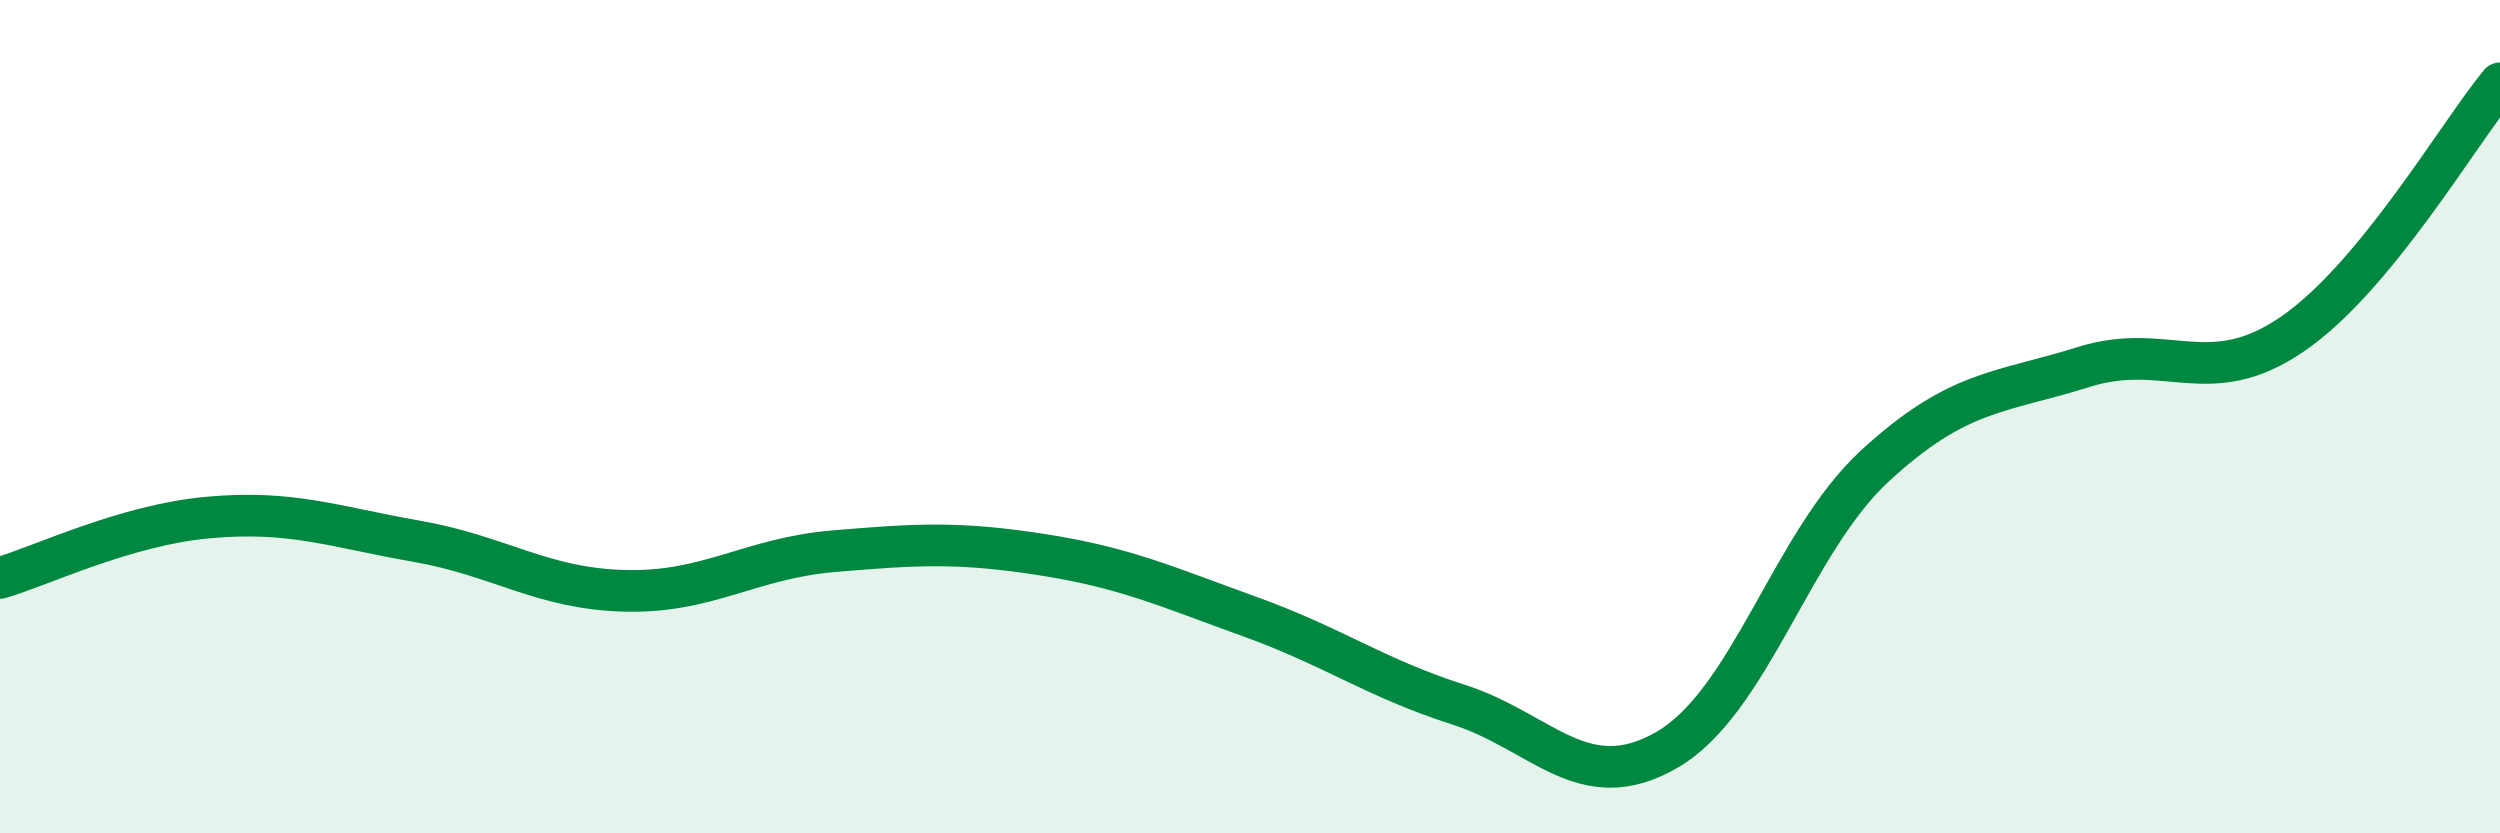
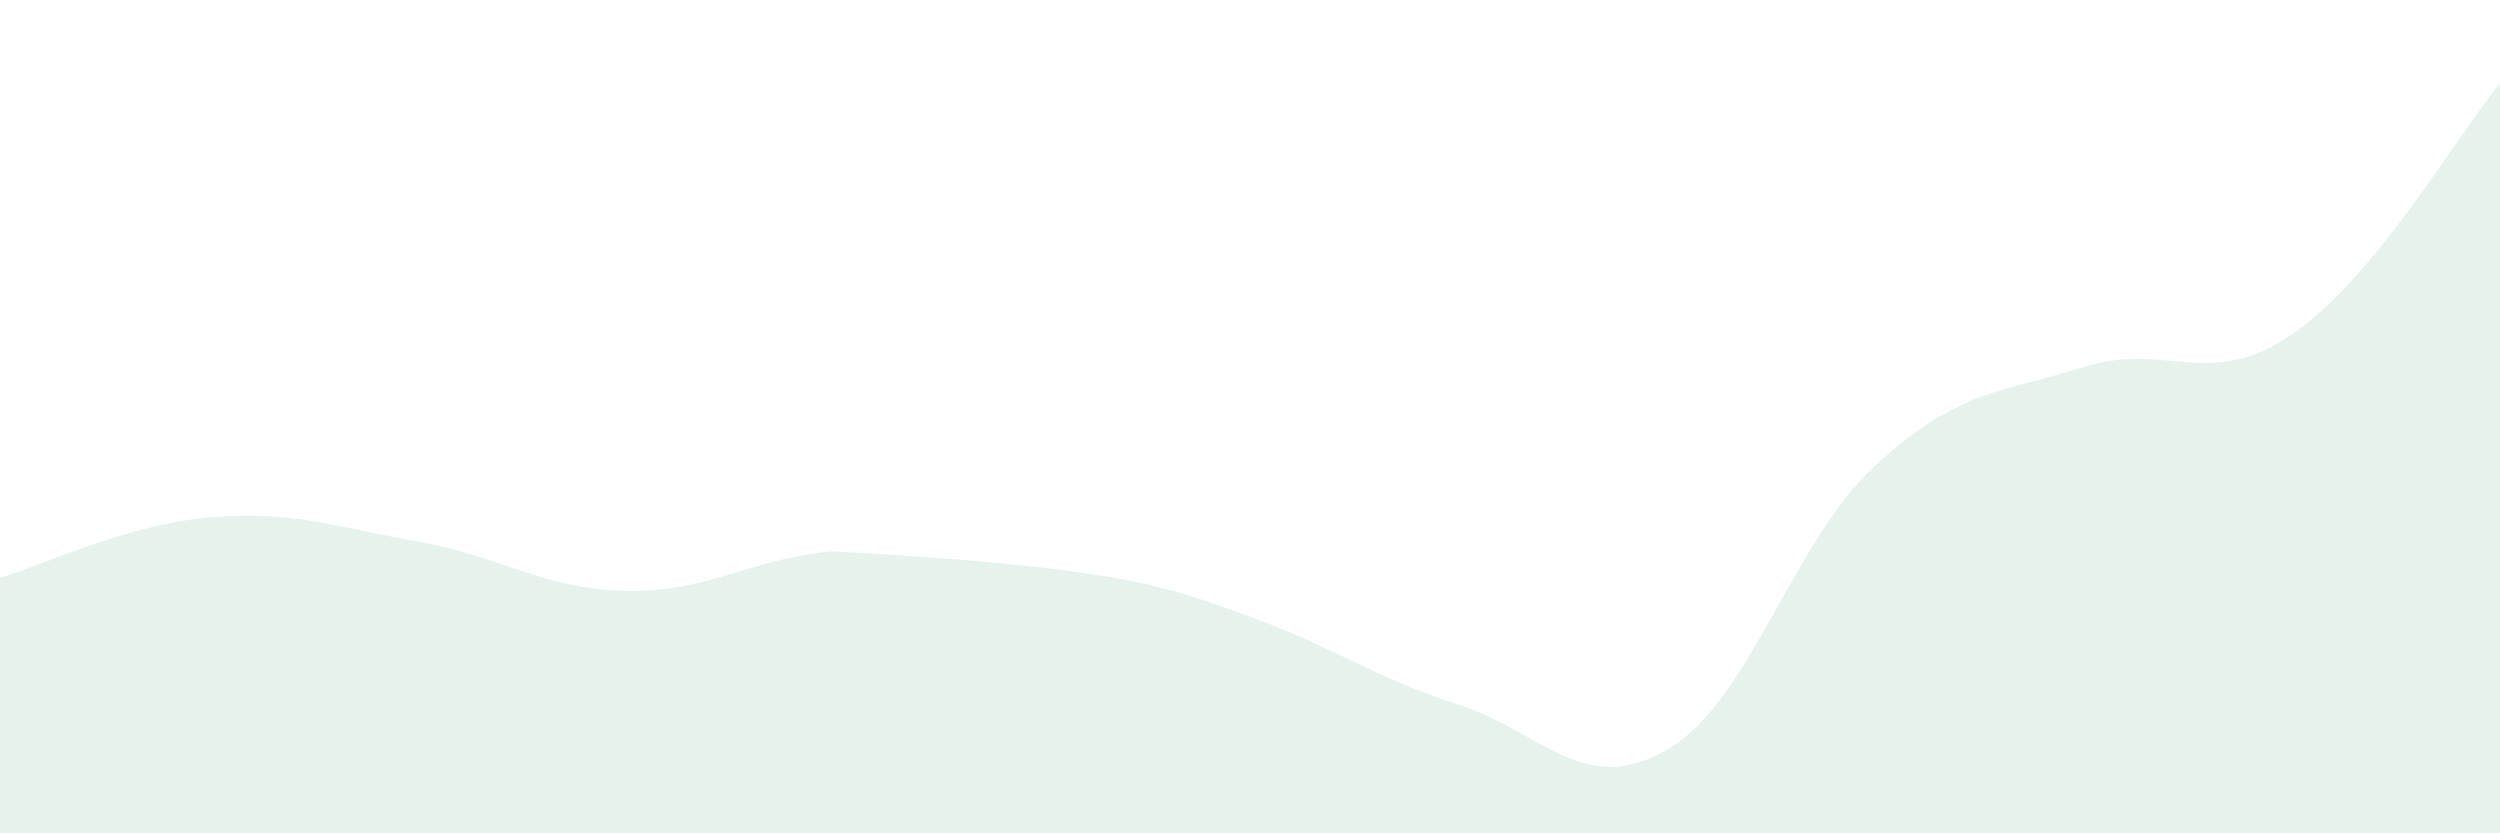
<svg xmlns="http://www.w3.org/2000/svg" width="60" height="20" viewBox="0 0 60 20">
-   <path d="M 0,13.87 C 1,13.58 3,12.6 5,12.42 C 7,12.24 8,12.64 10,12.99 C 12,13.34 13,14.13 15,14.18 C 17,14.23 18,13.4 20,13.23 C 22,13.06 23,13 25,13.31 C 27,13.62 28,14.08 30,14.8 C 32,15.52 33,16.27 35,16.91 C 37,17.55 38,19.15 40,18 C 42,16.85 43,13.02 45,11.18 C 47,9.34 48,9.44 50,8.81 C 52,8.18 53,9.39 55,8.03 C 57,6.67 59,3.21 60,2L60 20L0 20Z" fill="#008740" opacity="0.1" stroke-linecap="round" stroke-linejoin="round" />
-   <path d="M 0,13.87 C 1,13.58 3,12.6 5,12.42 C 7,12.24 8,12.64 10,12.99 C 12,13.34 13,14.13 15,14.18 C 17,14.23 18,13.4 20,13.23 C 22,13.06 23,13 25,13.31 C 27,13.62 28,14.08 30,14.8 C 32,15.52 33,16.27 35,16.91 C 37,17.55 38,19.15 40,18 C 42,16.85 43,13.02 45,11.18 C 47,9.34 48,9.44 50,8.81 C 52,8.18 53,9.39 55,8.03 C 57,6.67 59,3.21 60,2" stroke="#008740" stroke-width="1" fill="none" stroke-linecap="round" stroke-linejoin="round" />
+   <path d="M 0,13.87 C 1,13.58 3,12.6 5,12.42 C 7,12.24 8,12.64 10,12.99 C 12,13.34 13,14.13 15,14.18 C 17,14.23 18,13.4 20,13.23 C 27,13.62 28,14.08 30,14.8 C 32,15.52 33,16.27 35,16.91 C 37,17.55 38,19.15 40,18 C 42,16.85 43,13.02 45,11.18 C 47,9.34 48,9.44 50,8.81 C 52,8.18 53,9.39 55,8.03 C 57,6.67 59,3.21 60,2L60 20L0 20Z" fill="#008740" opacity="0.1" stroke-linecap="round" stroke-linejoin="round" />
</svg>